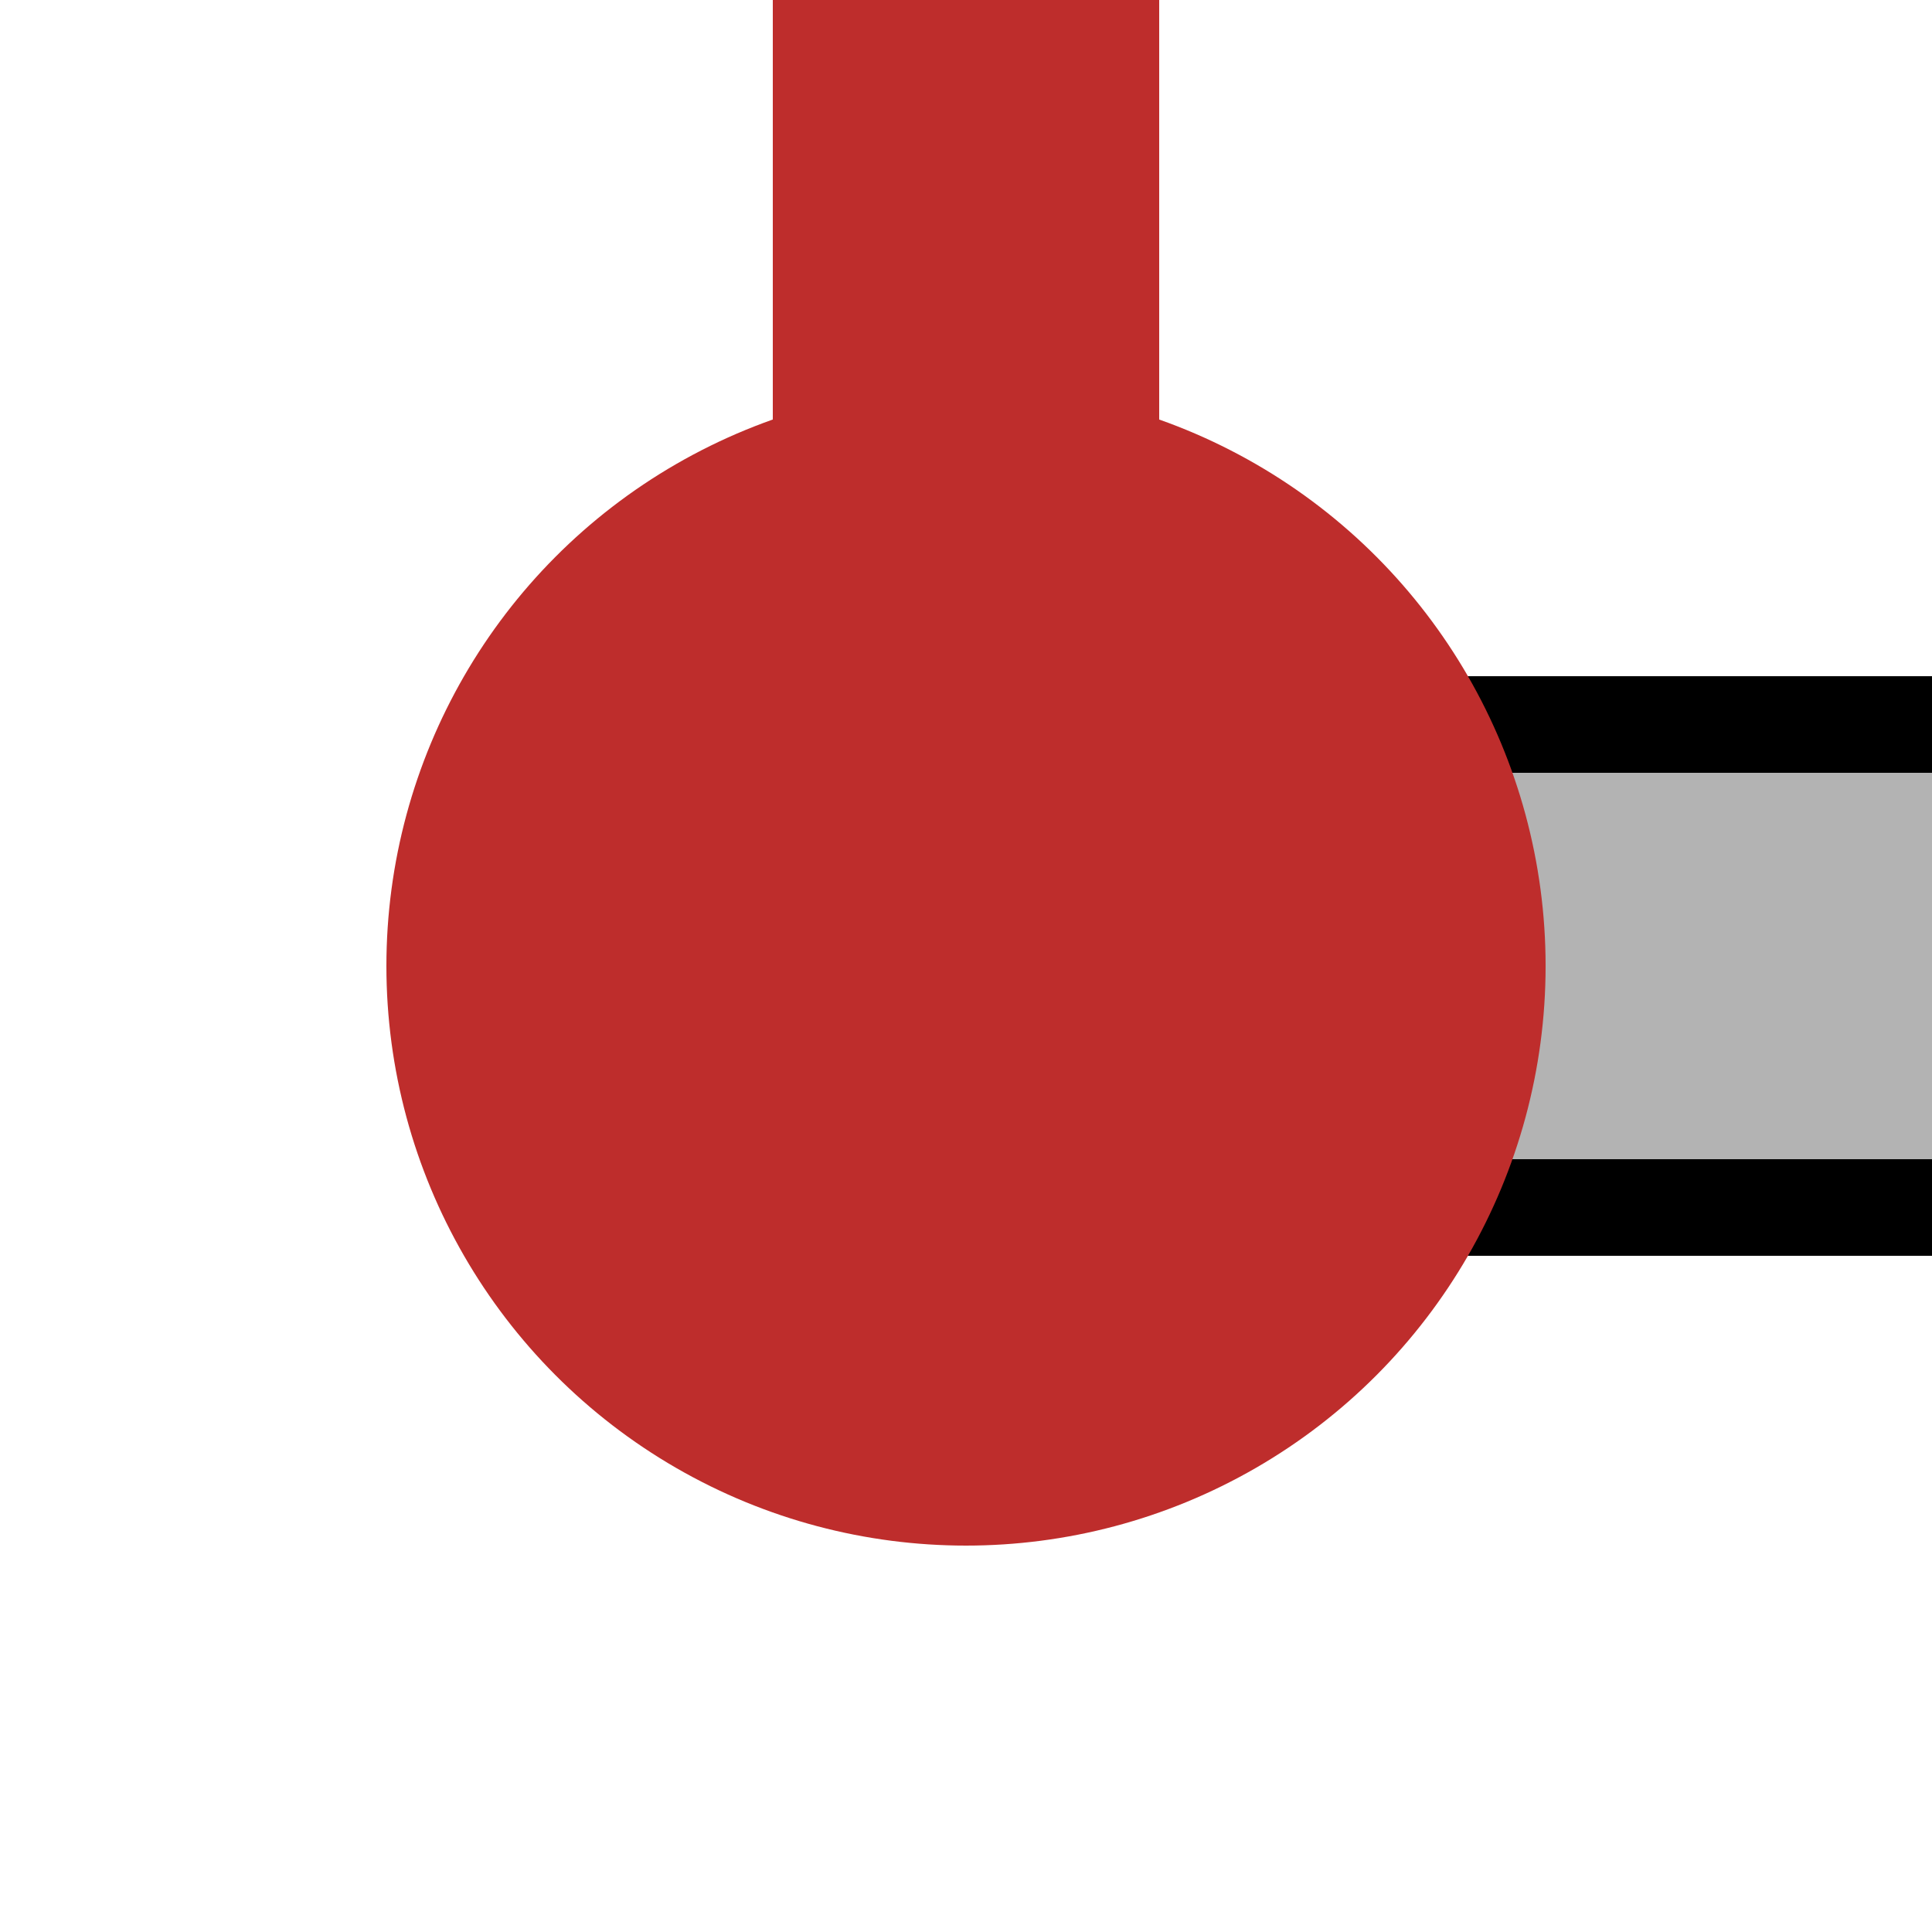
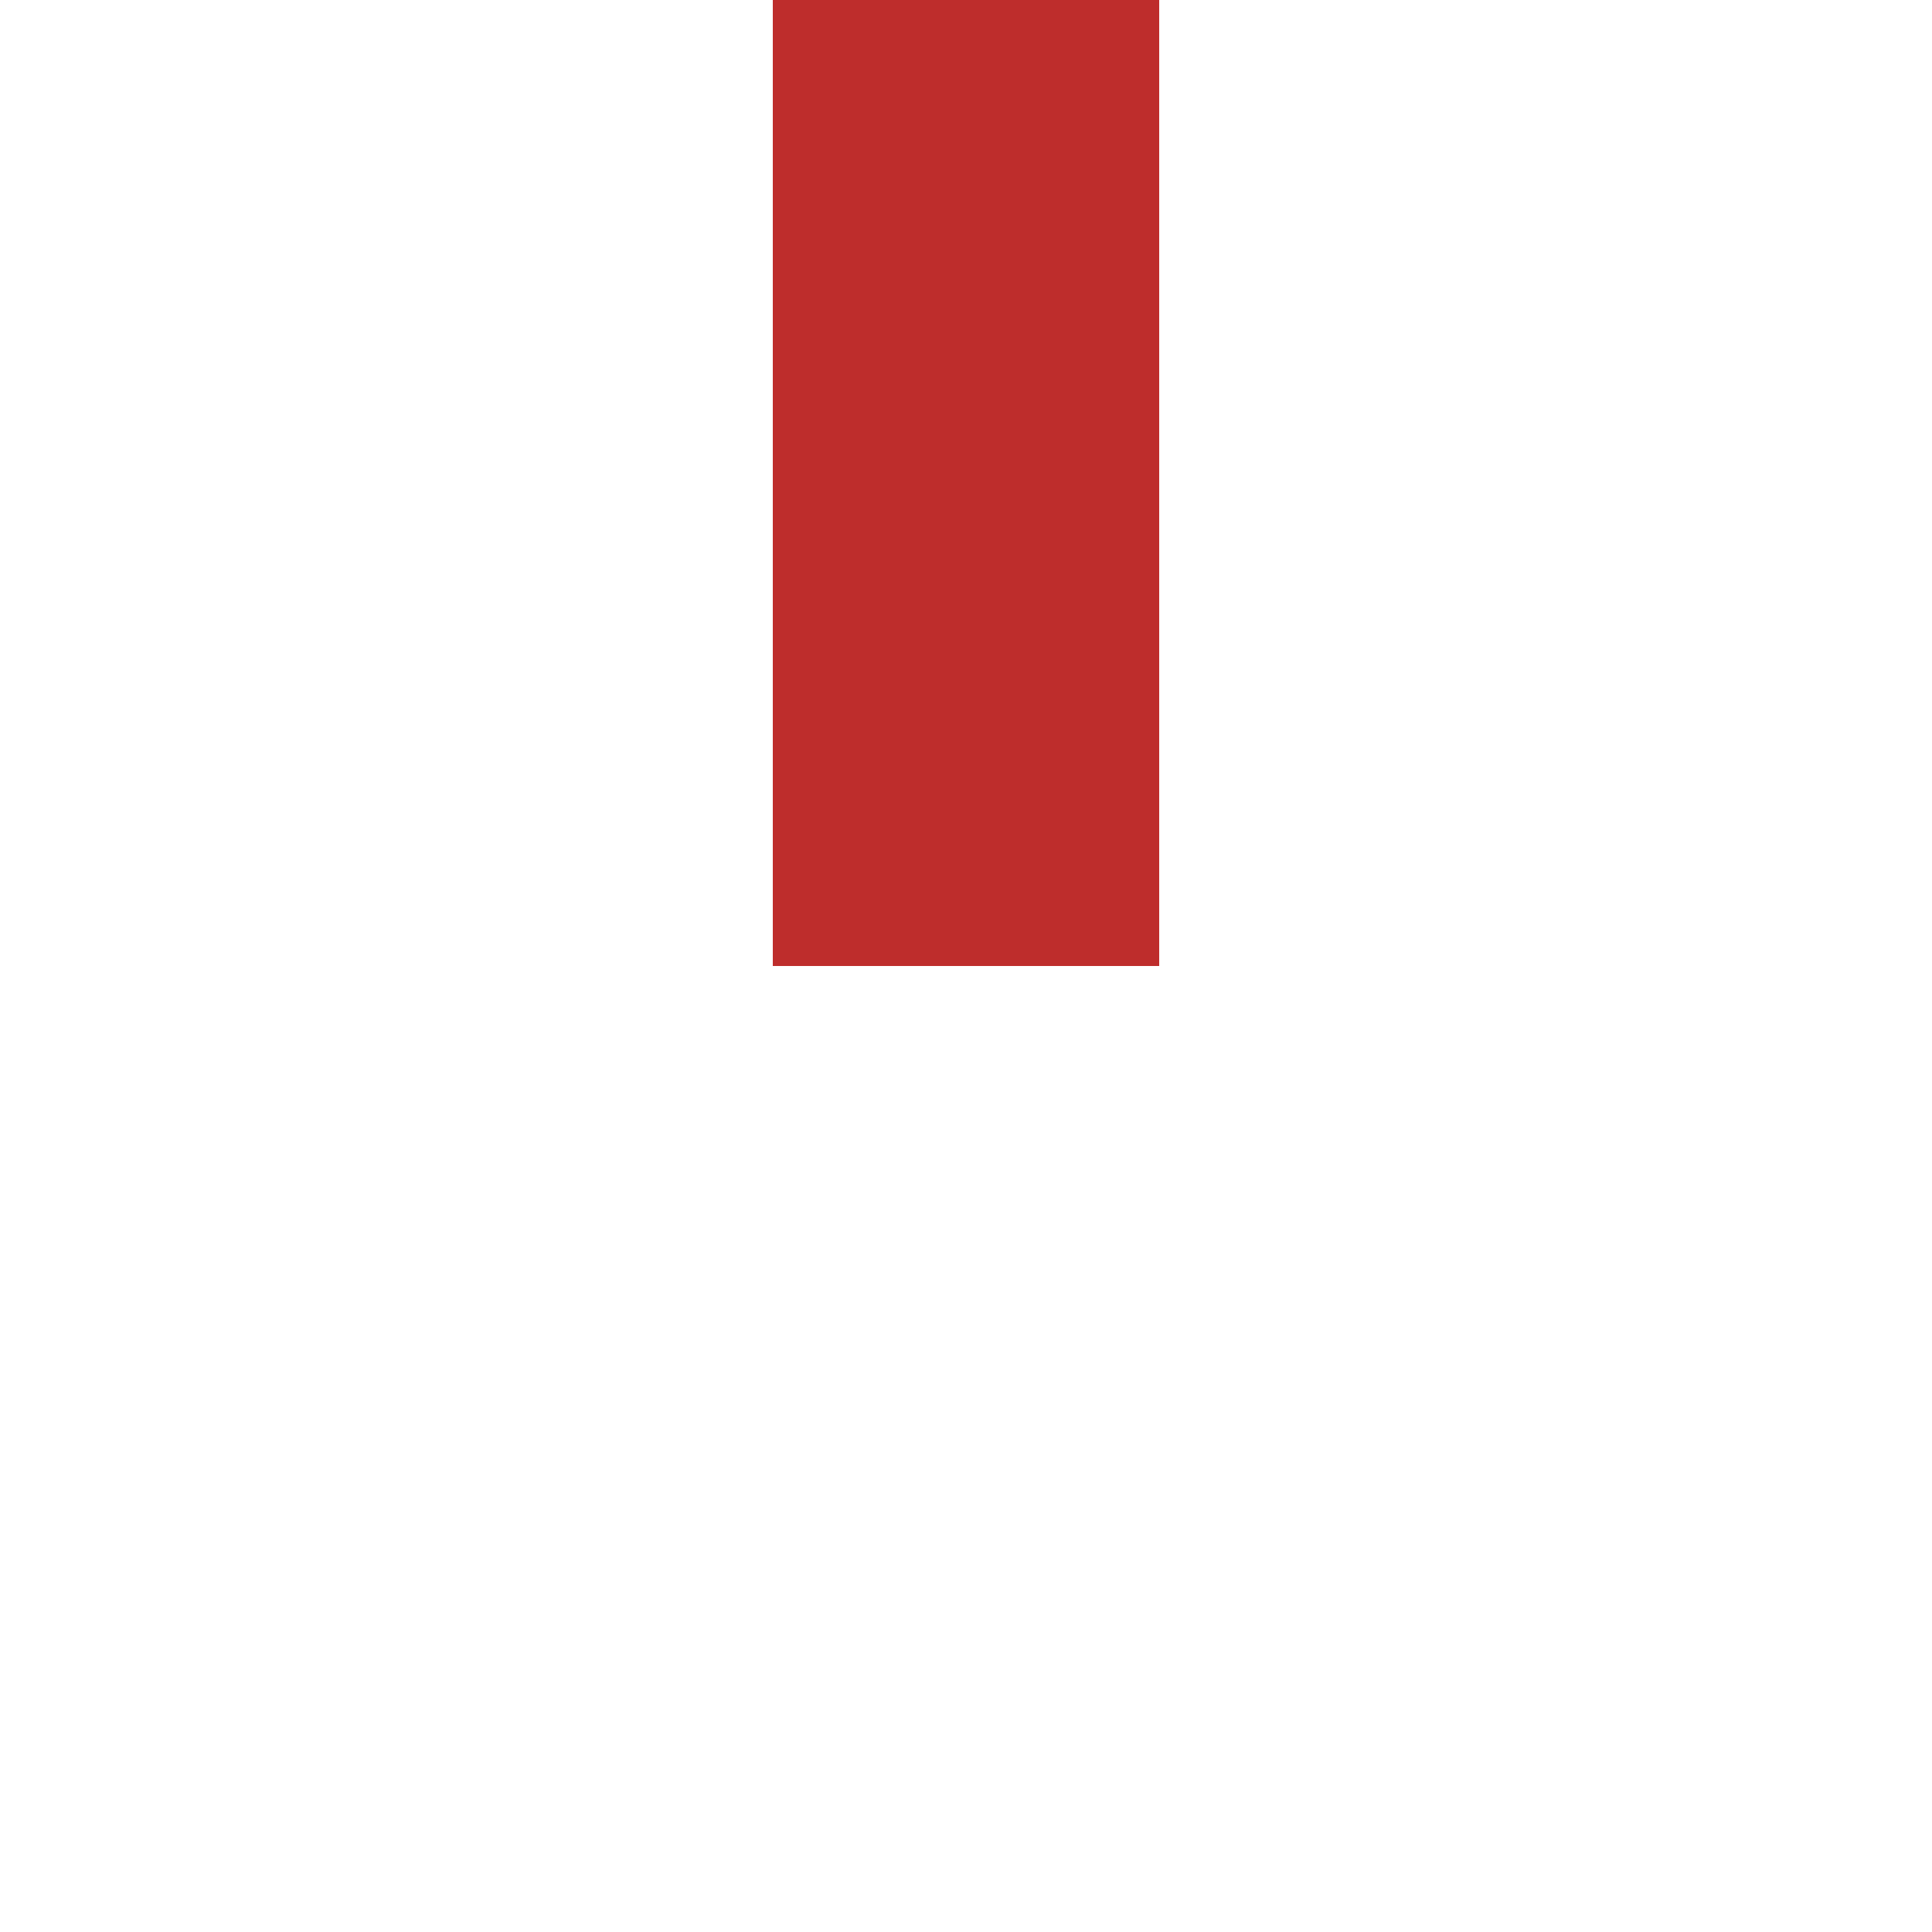
<svg xmlns="http://www.w3.org/2000/svg" width="500" height="500">
  <title>KXBHFe-L</title>
-   <path fill="#B3B3B3" stroke="#000" d="M 500,187.5 H 250 V 312.5 H 500" stroke-width="25" />
  <path stroke="#BE2D2C" d="M 250,250 V 0" stroke-width="100" />
-   <circle fill="#BE2D2C" cx="250" cy="250" r="150" />
</svg>